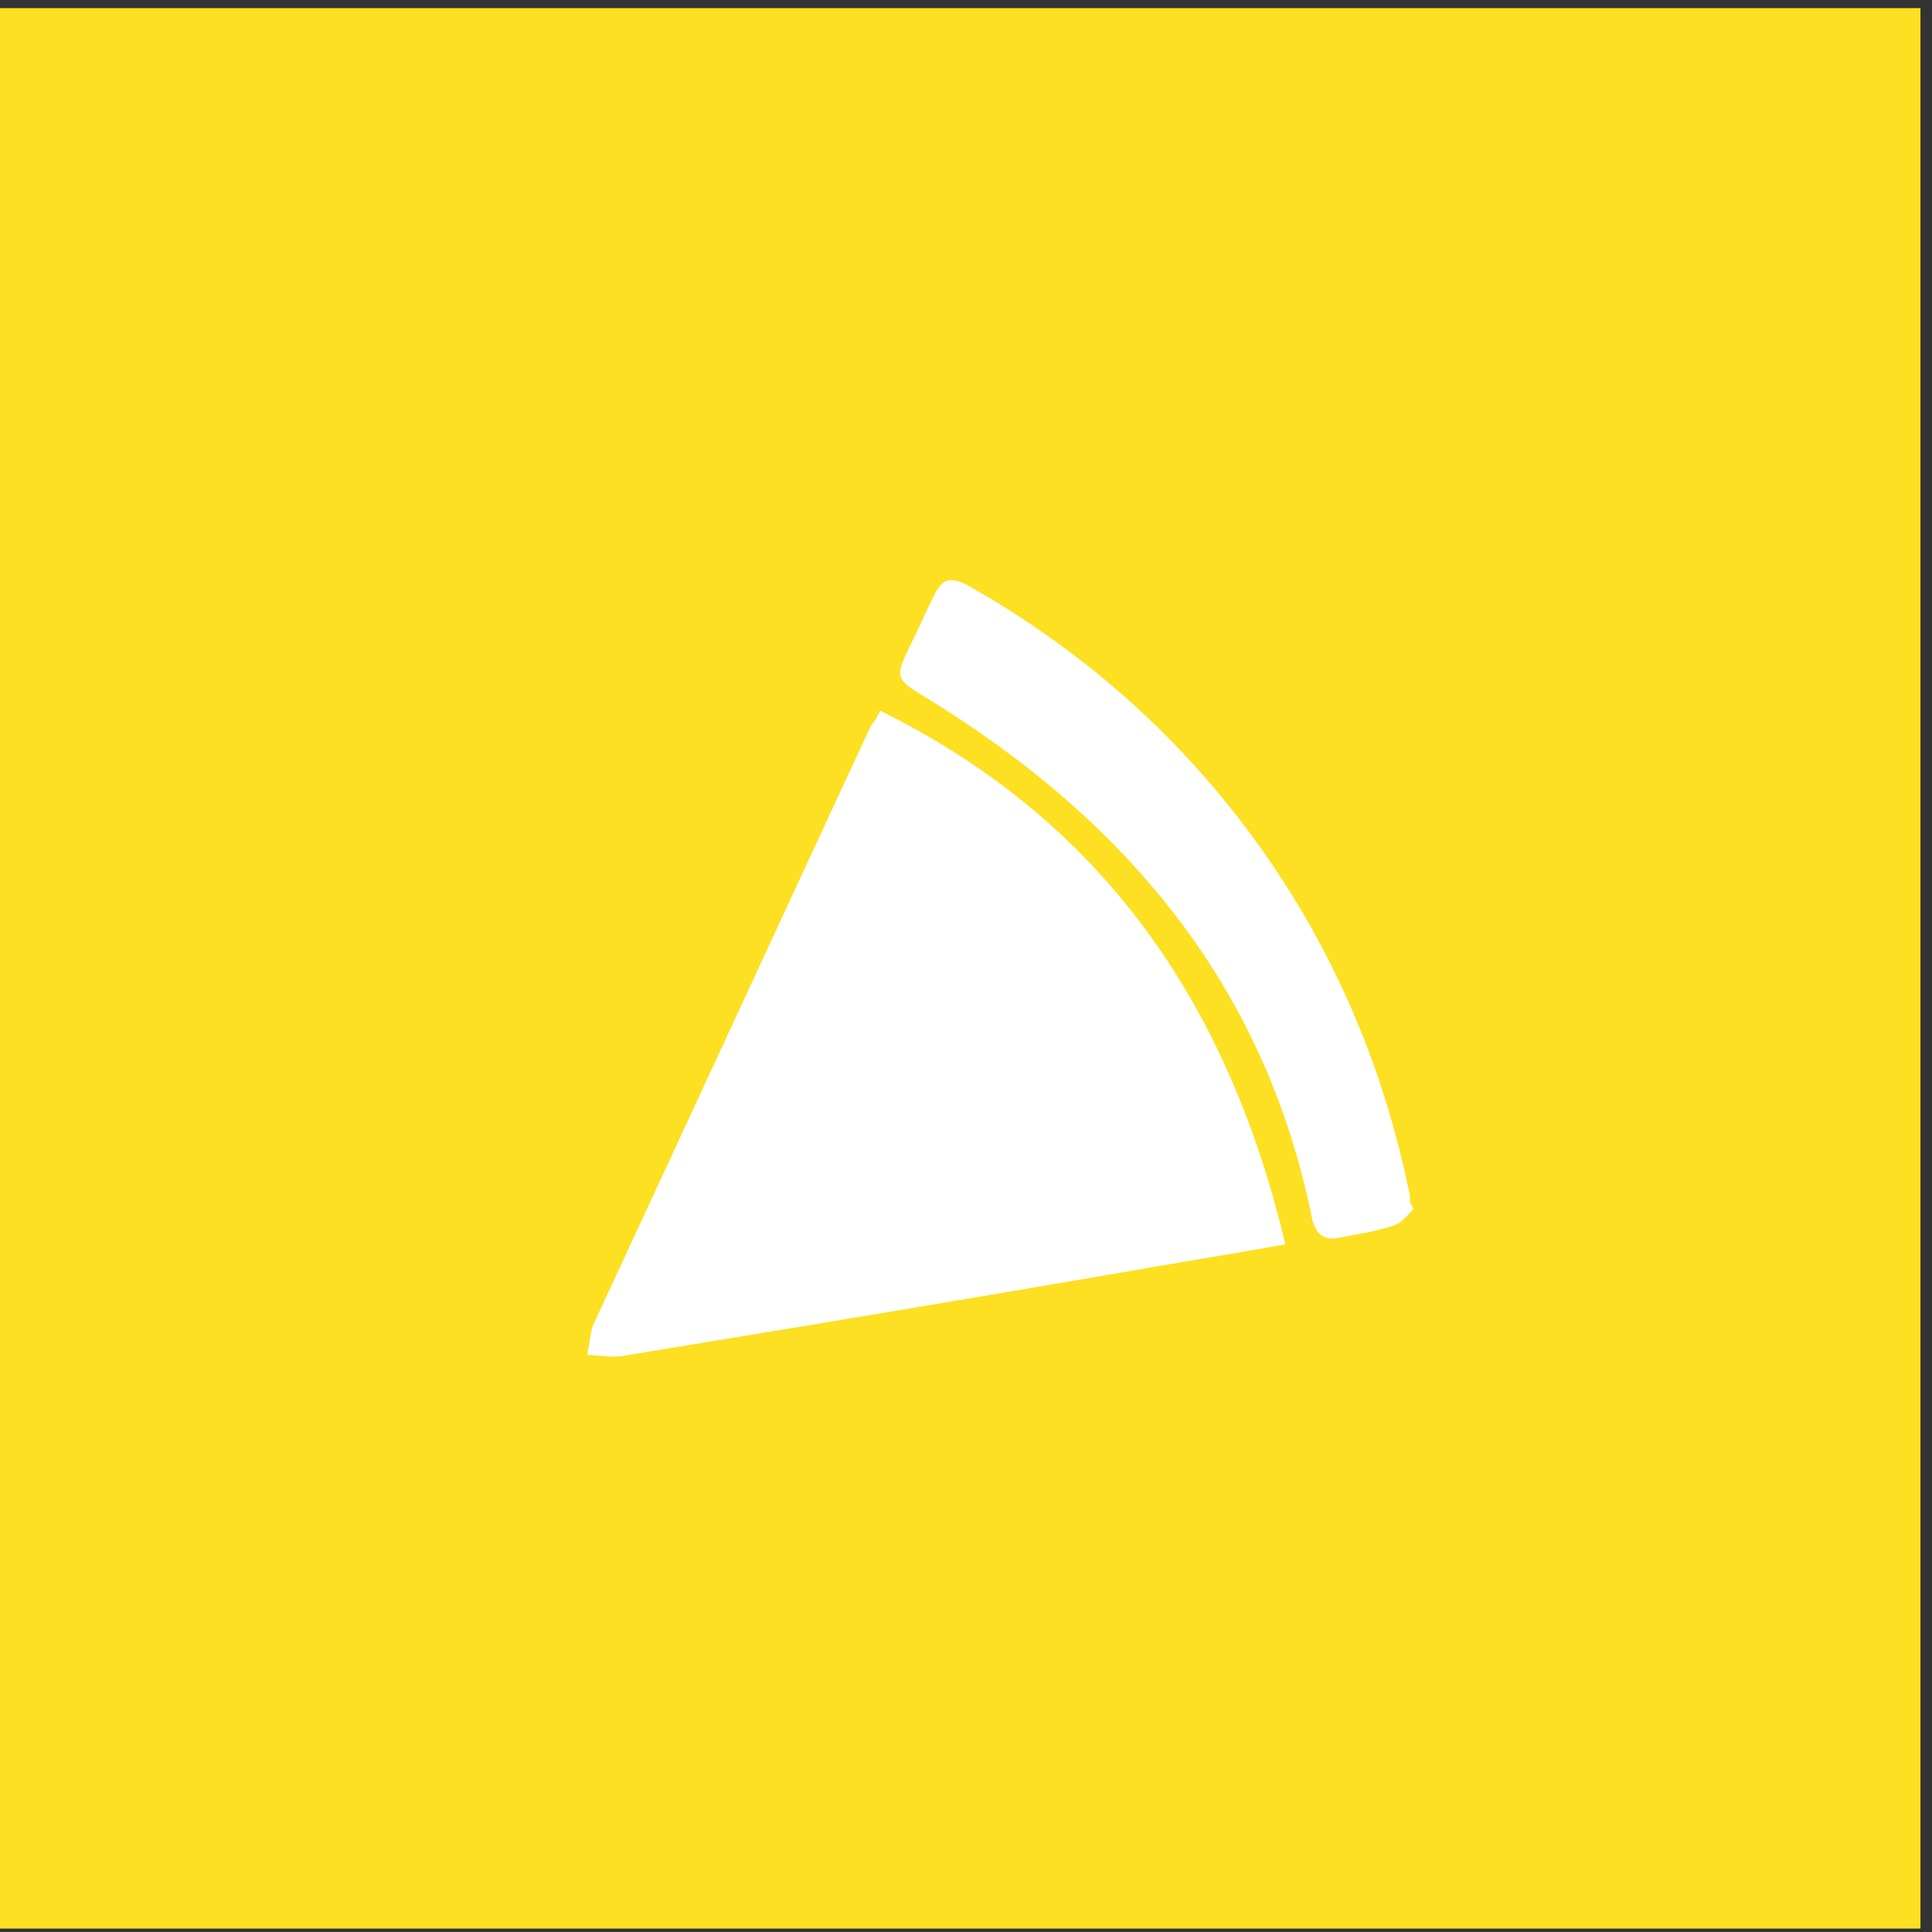
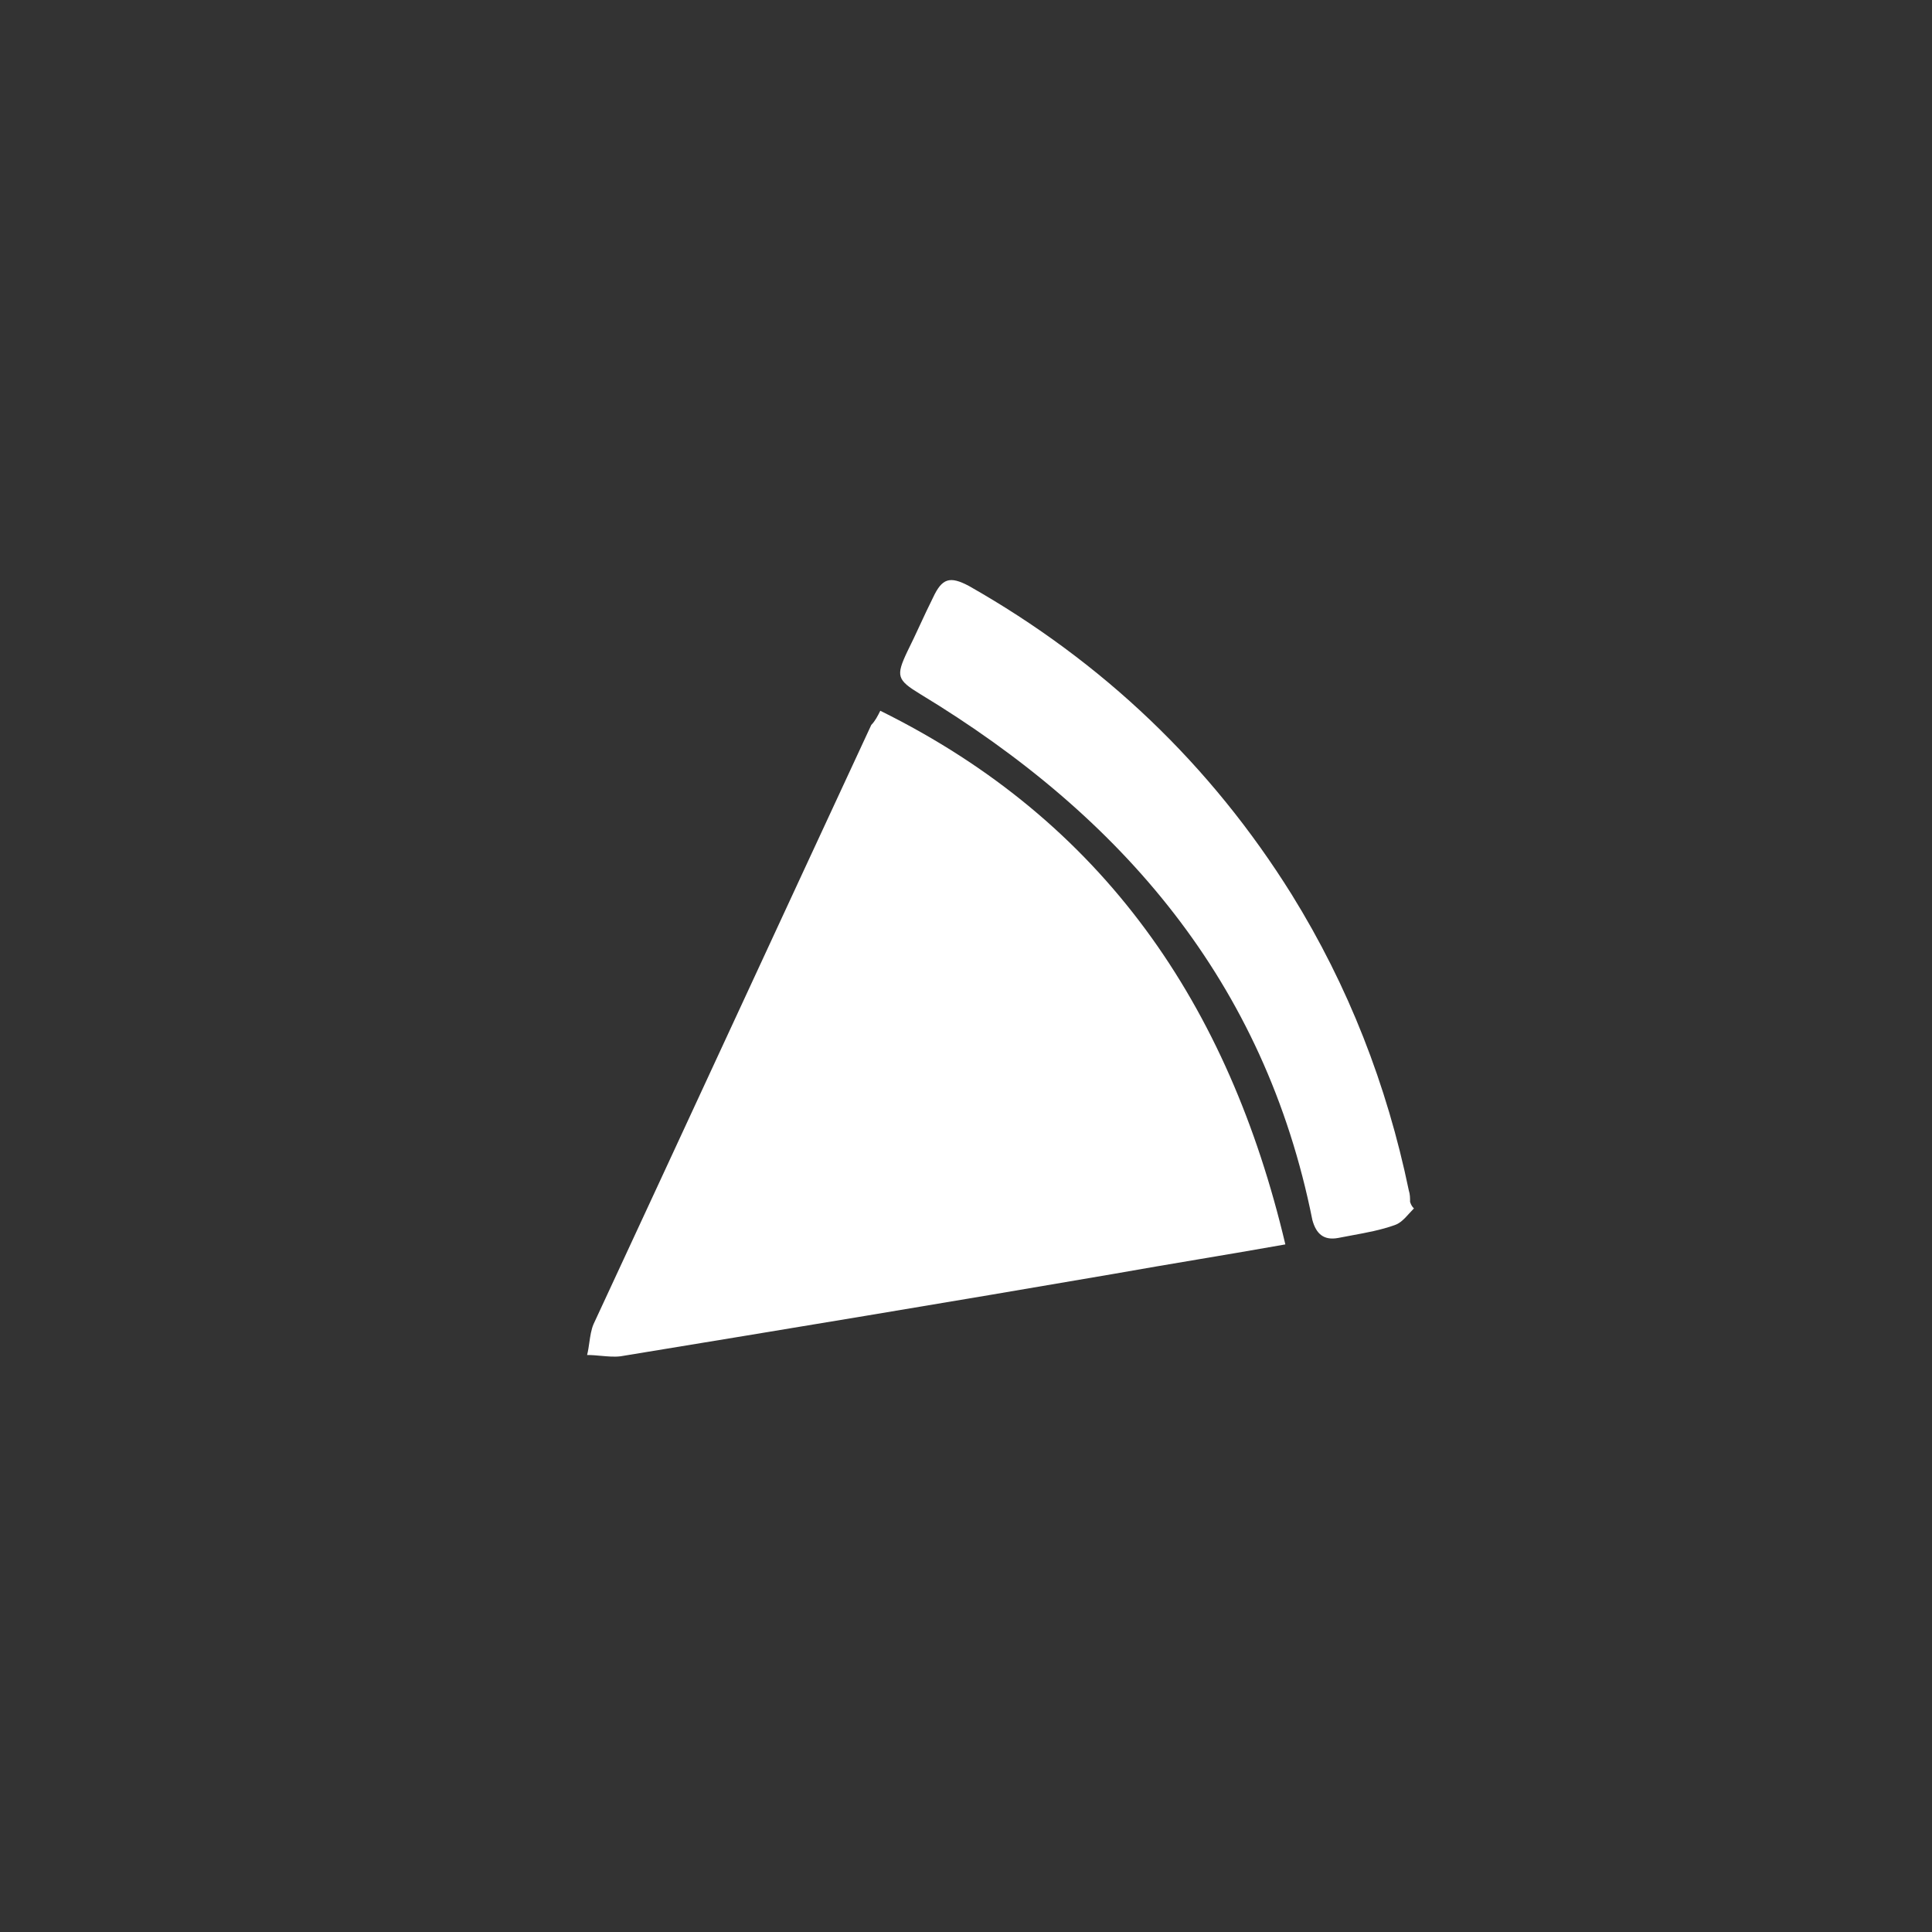
<svg xmlns="http://www.w3.org/2000/svg" width="145" height="145" viewBox="0 0 145 145" fill="none">
  <rect x="0" y="0" width="145" height="145" fill="#333333" stroke="none" />
-   <rect y="0.61" width="144.134" height="144.134" fill="#FDE021" />
  <path fill-rule="evenodd" clip-rule="evenodd" d="M105.766 91.07C105.881 90.943 105.997 90.815 106.119 90.693C106.022 90.596 105.926 90.5 105.829 90.21C105.829 89.921 105.829 89.631 105.733 89.342C104.092 81.428 101.197 73.997 96.951 67.145C90.871 57.397 82.764 49.676 72.727 43.982C71.279 43.21 70.7 43.403 70.025 44.851C69.687 45.526 69.373 46.202 69.059 46.878C68.746 47.553 68.432 48.229 68.094 48.904C67.226 50.738 67.322 51.028 69.059 52.089C84.211 61.258 94.924 73.707 98.495 91.561C98.784 92.623 99.363 93.106 100.425 92.912C100.771 92.843 101.117 92.78 101.462 92.716C102.559 92.514 103.643 92.315 104.671 91.947C105.104 91.803 105.429 91.444 105.766 91.07ZM96.468 93.395C92.222 75.445 82.86 61.644 66.068 53.344L66.068 53.344C65.875 53.73 65.681 54.116 65.392 54.406C61.918 61.885 58.443 69.389 54.969 76.892C51.495 84.396 48.02 91.9 44.546 99.379C44.371 99.788 44.302 100.268 44.231 100.754C44.186 101.071 44.14 101.391 44.063 101.695C44.417 101.695 44.771 101.727 45.118 101.759C45.624 101.804 46.115 101.849 46.573 101.792C58.926 99.765 71.183 97.738 83.536 95.615C85.707 95.229 87.855 94.867 90.002 94.505C92.149 94.143 94.296 93.781 96.468 93.395Z" fill="white" />
</svg>